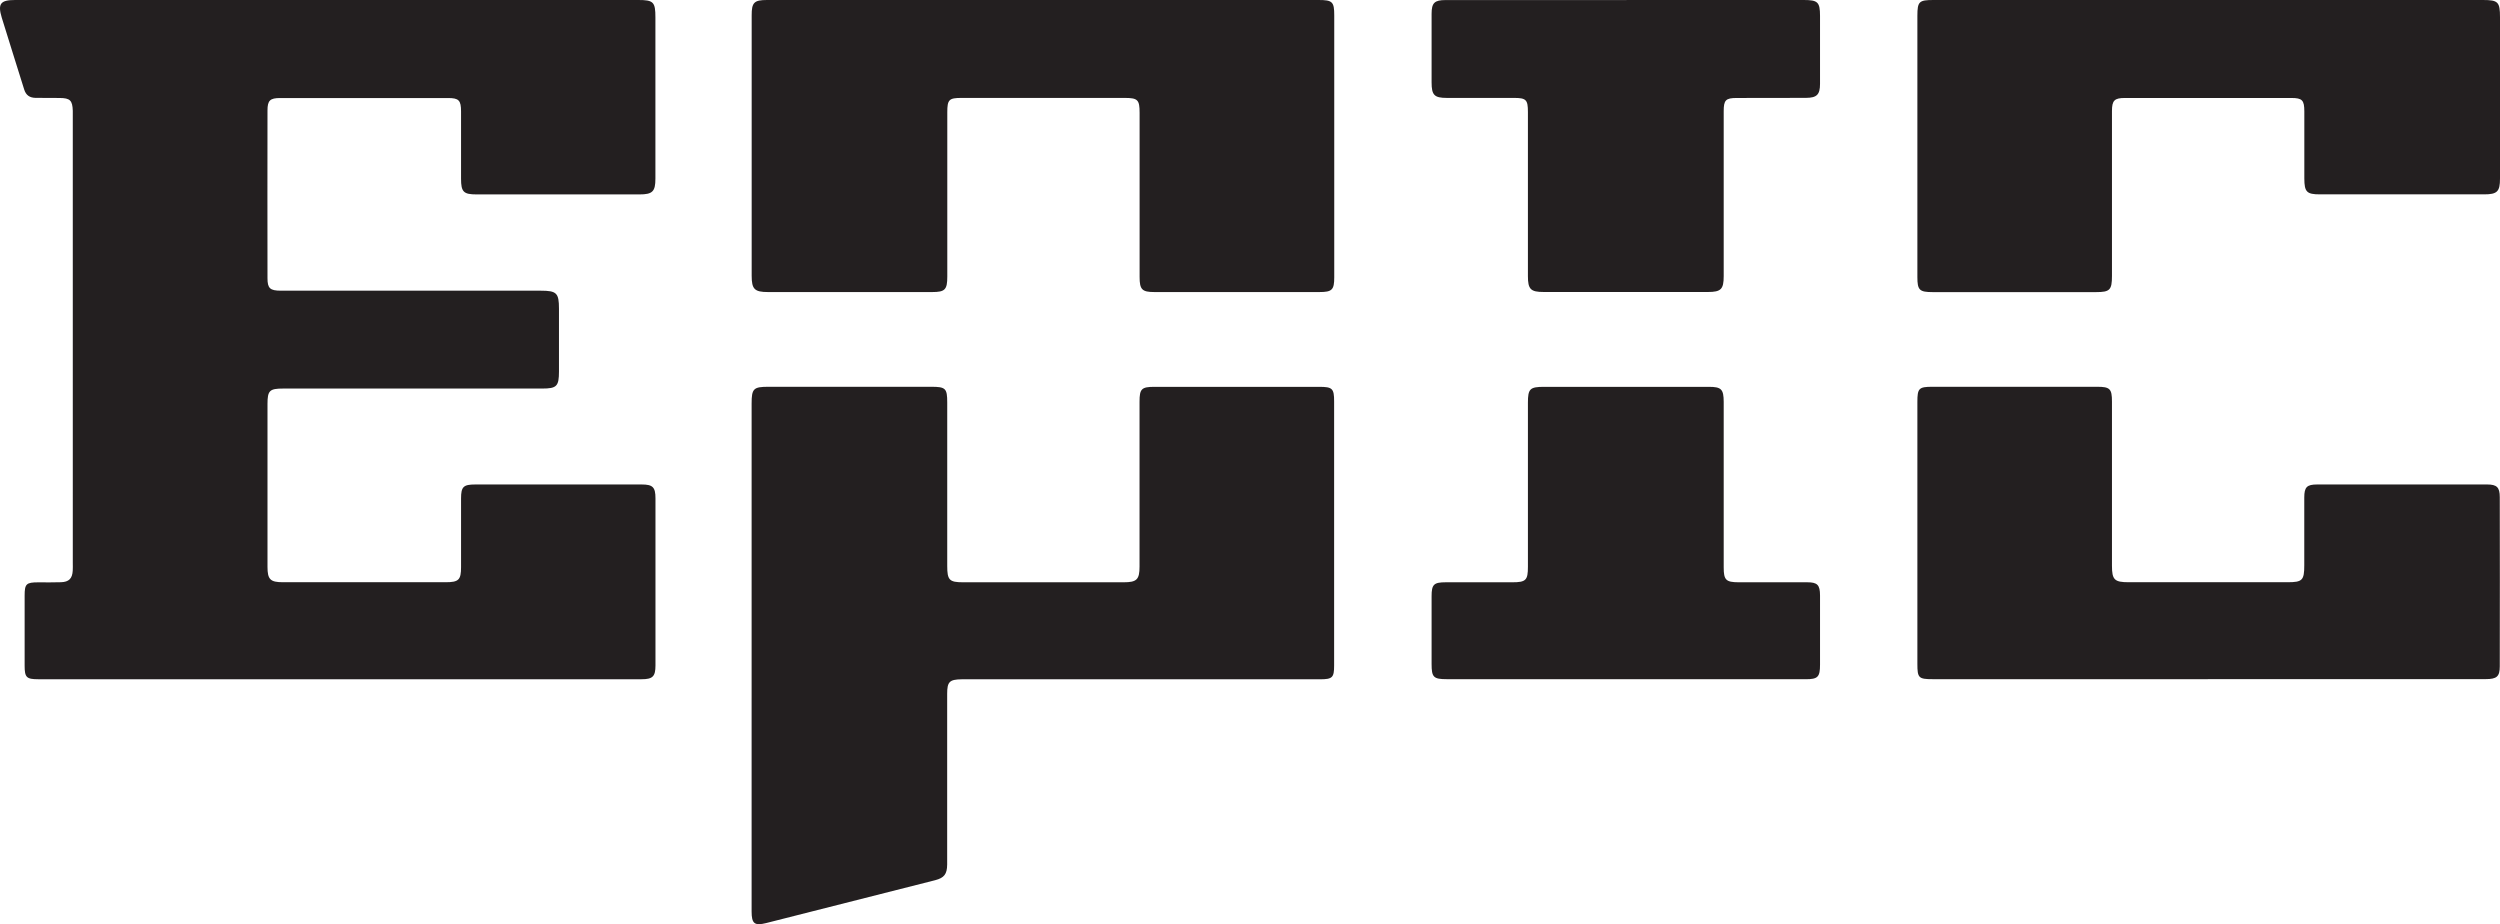
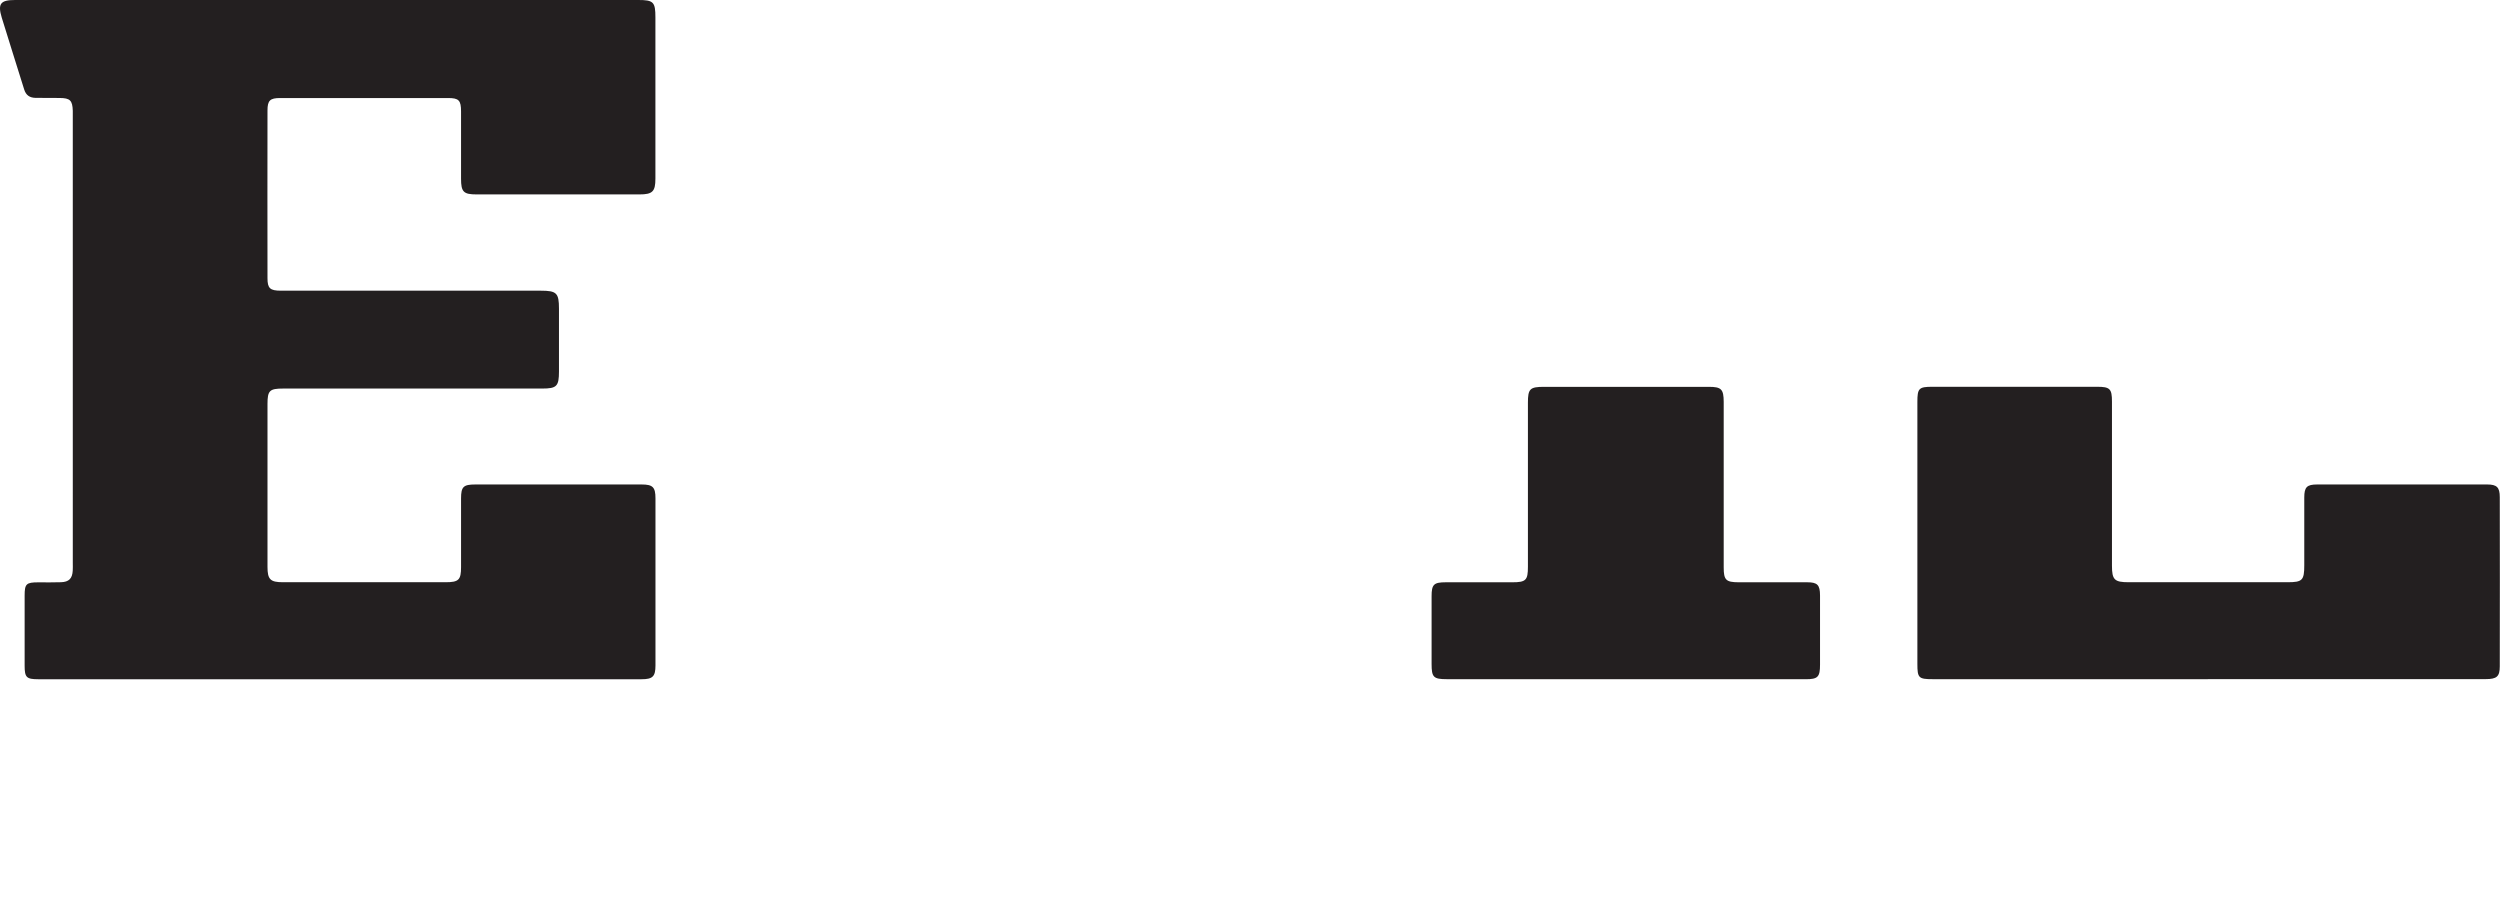
<svg xmlns="http://www.w3.org/2000/svg" id="Layer_2" viewBox="0 0 438.62 162.12">
  <defs>
    <style>.cls-1{fill:#231f20;}</style>
  </defs>
  <g id="Layer_1-2">
    <path class="cls-1" d="m57.45,0h54.54c2.66,0,3,.35,3,3.05,0,9.43,0,18.86,0,28.29,0,2.27-.51,2.77-2.8,2.77-9.52,0-19.03,0-28.55,0-2.32,0-2.75-.43-2.75-2.77,0-3.92,0-7.85,0-11.77,0-1.98-.39-2.37-2.29-2.37-9.81,0-19.63,0-29.45,0-1.77,0-2.22.43-2.22,2.18-.01,9.81-.02,19.63,0,29.44,0,1.77.46,2.18,2.35,2.18h45.58c2.8,0,3.21.4,3.21,3.16,0,3.67,0,7.34,0,11.01,0,2.6-.4,3-2.94,3h-45.44c-2.4,0-2.76.35-2.76,2.72,0,9.51,0,19.03,0,28.55,0,2.22.49,2.71,2.71,2.71,9.52,0,19.03,0,28.55,0,2.29,0,2.7-.41,2.7-2.66,0-4.01,0-8.02,0-12.04,0-2.05.41-2.45,2.5-2.45,9.73,0,19.46,0,29.19,0,1.94,0,2.42.47,2.42,2.43.01,9.77.01,19.54,0,29.32,0,1.94-.49,2.42-2.44,2.42-35.29,0-70.58,0-105.87,0-2.05,0-2.37-.33-2.37-2.38,0-4.1,0-8.19,0-12.29,0-2.06.28-2.33,2.4-2.33,1.32,0,2.65.03,3.97-.02,1.41-.04,2-.66,2.07-2.05.03-.42.01-.85.01-1.28V20.58c0-.38,0-.77,0-1.15-.06-1.82-.48-2.23-2.32-2.24-1.41-.01-2.82,0-4.23-.02-1-.02-1.67-.46-1.98-1.48C2.94,11.49,1.6,7.31.31,3.1-.43.65.08,0,2.65,0h54.8" />
-     <path class="cls-1" d="m131.87,122.39v-51.59c0-2.62.33-2.94,2.95-2.94h28.55c2.54,0,2.82.27,2.82,2.76v28.68c0,2.47.37,2.86,2.78,2.86,9.39,0,18.78,0,28.17,0,2.31,0,2.79-.48,2.79-2.76,0-9.65,0-19.29,0-28.93,0-2.24.35-2.6,2.6-2.6h28.93c2.31,0,2.61.29,2.61,2.55,0,15.45,0,30.9,0,46.35,0,2.11-.3,2.41-2.48,2.41h-61.45c-.47,0-.94,0-1.41,0-2.14.03-2.55.43-2.55,2.55,0,12.38,0-2.36,0,10.02,0,2.48.01,17.46,0,19.94-.02,1.67-.52,2.33-2.11,2.74-9.88,2.51-19.77,5.02-29.65,7.52-2.04.51-2.55.1-2.55-2.03,0-17.37,0-20.14,0-37.51" />
-     <path class="cls-1" d="m183.21,0h48.13c2.44,0,2.75.31,2.75,2.7v45.95c0,2.21-.38,2.59-2.62,2.59-9.64,0-19.29,0-28.93,0-2.17,0-2.6-.44-2.6-2.65,0-9.6,0-19.2,0-28.8,0-2.28-.32-2.6-2.57-2.61h-28.68c-2.2,0-2.49.3-2.49,2.54,0,9.6,0,19.2,0,28.8,0,2.3-.4,2.72-2.65,2.72-9.6,0-19.2,0-28.8,0-2.36,0-2.87-.5-2.87-2.85V2.7C131.87.44,132.31,0,134.57,0h48.64" />
-     <path class="cls-1" d="m387.49,0h48.13c2.67,0,3,.33,3,3.04v28.29c0,2.29-.49,2.77-2.79,2.77-9.6,0-19.2,0-28.8,0-2.32,0-2.73-.42-2.74-2.78,0-3.93,0-7.85,0-11.77,0-1.98-.37-2.36-2.29-2.36-9.73,0-19.46,0-29.19,0-1.83,0-2.27.43-2.27,2.28-.01,9.64,0,19.29,0,28.93,0,2.47-.36,2.85-2.78,2.85-9.56,0-19.12,0-28.68,0-2.33,0-2.68-.36-2.68-2.65,0-15.28,0-30.55,0-45.83C336.41.27,336.68,0,339.23,0h48.26" />
    <path class="cls-1" d="m387.37,119.16h-48.26c-2.5,0-2.71-.21-2.71-2.69,0-15.32,0-30.63,0-45.95,0-2.39.26-2.66,2.62-2.66h28.93c2.24,0,2.59.36,2.59,2.6v28.8c0,2.46.44,2.89,2.92,2.89,9.3,0,18.6,0,27.9,0,2.59,0,2.92-.34,2.92-2.97,0-3.97,0-7.94,0-11.9,0-1.82.46-2.28,2.27-2.28,9.94-.01,19.89-.01,29.82,0,1.7,0,2.21.5,2.21,2.23.02,9.9.02,19.8,0,29.69,0,1.78-.53,2.23-2.47,2.23h-48.77" />
-     <path class="cls-1" d="m285.38,0h31.11c2.45,0,2.83.38,2.83,2.8,0,3.97,0,7.94,0,11.91,0,1.88-.55,2.45-2.44,2.46-4.05.03-8.11,0-12.16.02-1.95,0-2.3.37-2.3,2.33,0,9.65,0,19.29,0,28.93,0,2.3-.48,2.78-2.77,2.78-9.6,0-19.2,0-28.81,0-2.29,0-2.77-.48-2.77-2.79v-28.8c0-2.14-.31-2.46-2.44-2.46-3.93,0-7.85.01-11.78,0-2.21,0-2.68-.5-2.68-2.73,0-4.01,0-8.02,0-12.03,0-1.91.51-2.41,2.45-2.41,10.58-.01,21.16,0,31.75,0" />
    <path class="cls-1" d="m285.19,119.16h-31.35c-2.34,0-2.67-.34-2.67-2.66,0-3.97,0-7.94,0-11.9,0-2.06.39-2.44,2.49-2.44,3.88,0,7.76,0,11.65,0,2.41,0,2.76-.35,2.76-2.72,0-9.6,0-19.19,0-28.79,0-2.44.36-2.78,2.83-2.78h28.92c2.18,0,2.59.41,2.6,2.63v29.05c0,2.21.39,2.6,2.61,2.61,4.01.01,8.02,0,12.03,0,1.8,0,2.25.46,2.26,2.29.01,4.05,0,8.11,0,12.16,0,2.17-.38,2.56-2.51,2.56h-31.61" />
  </g>
</svg>